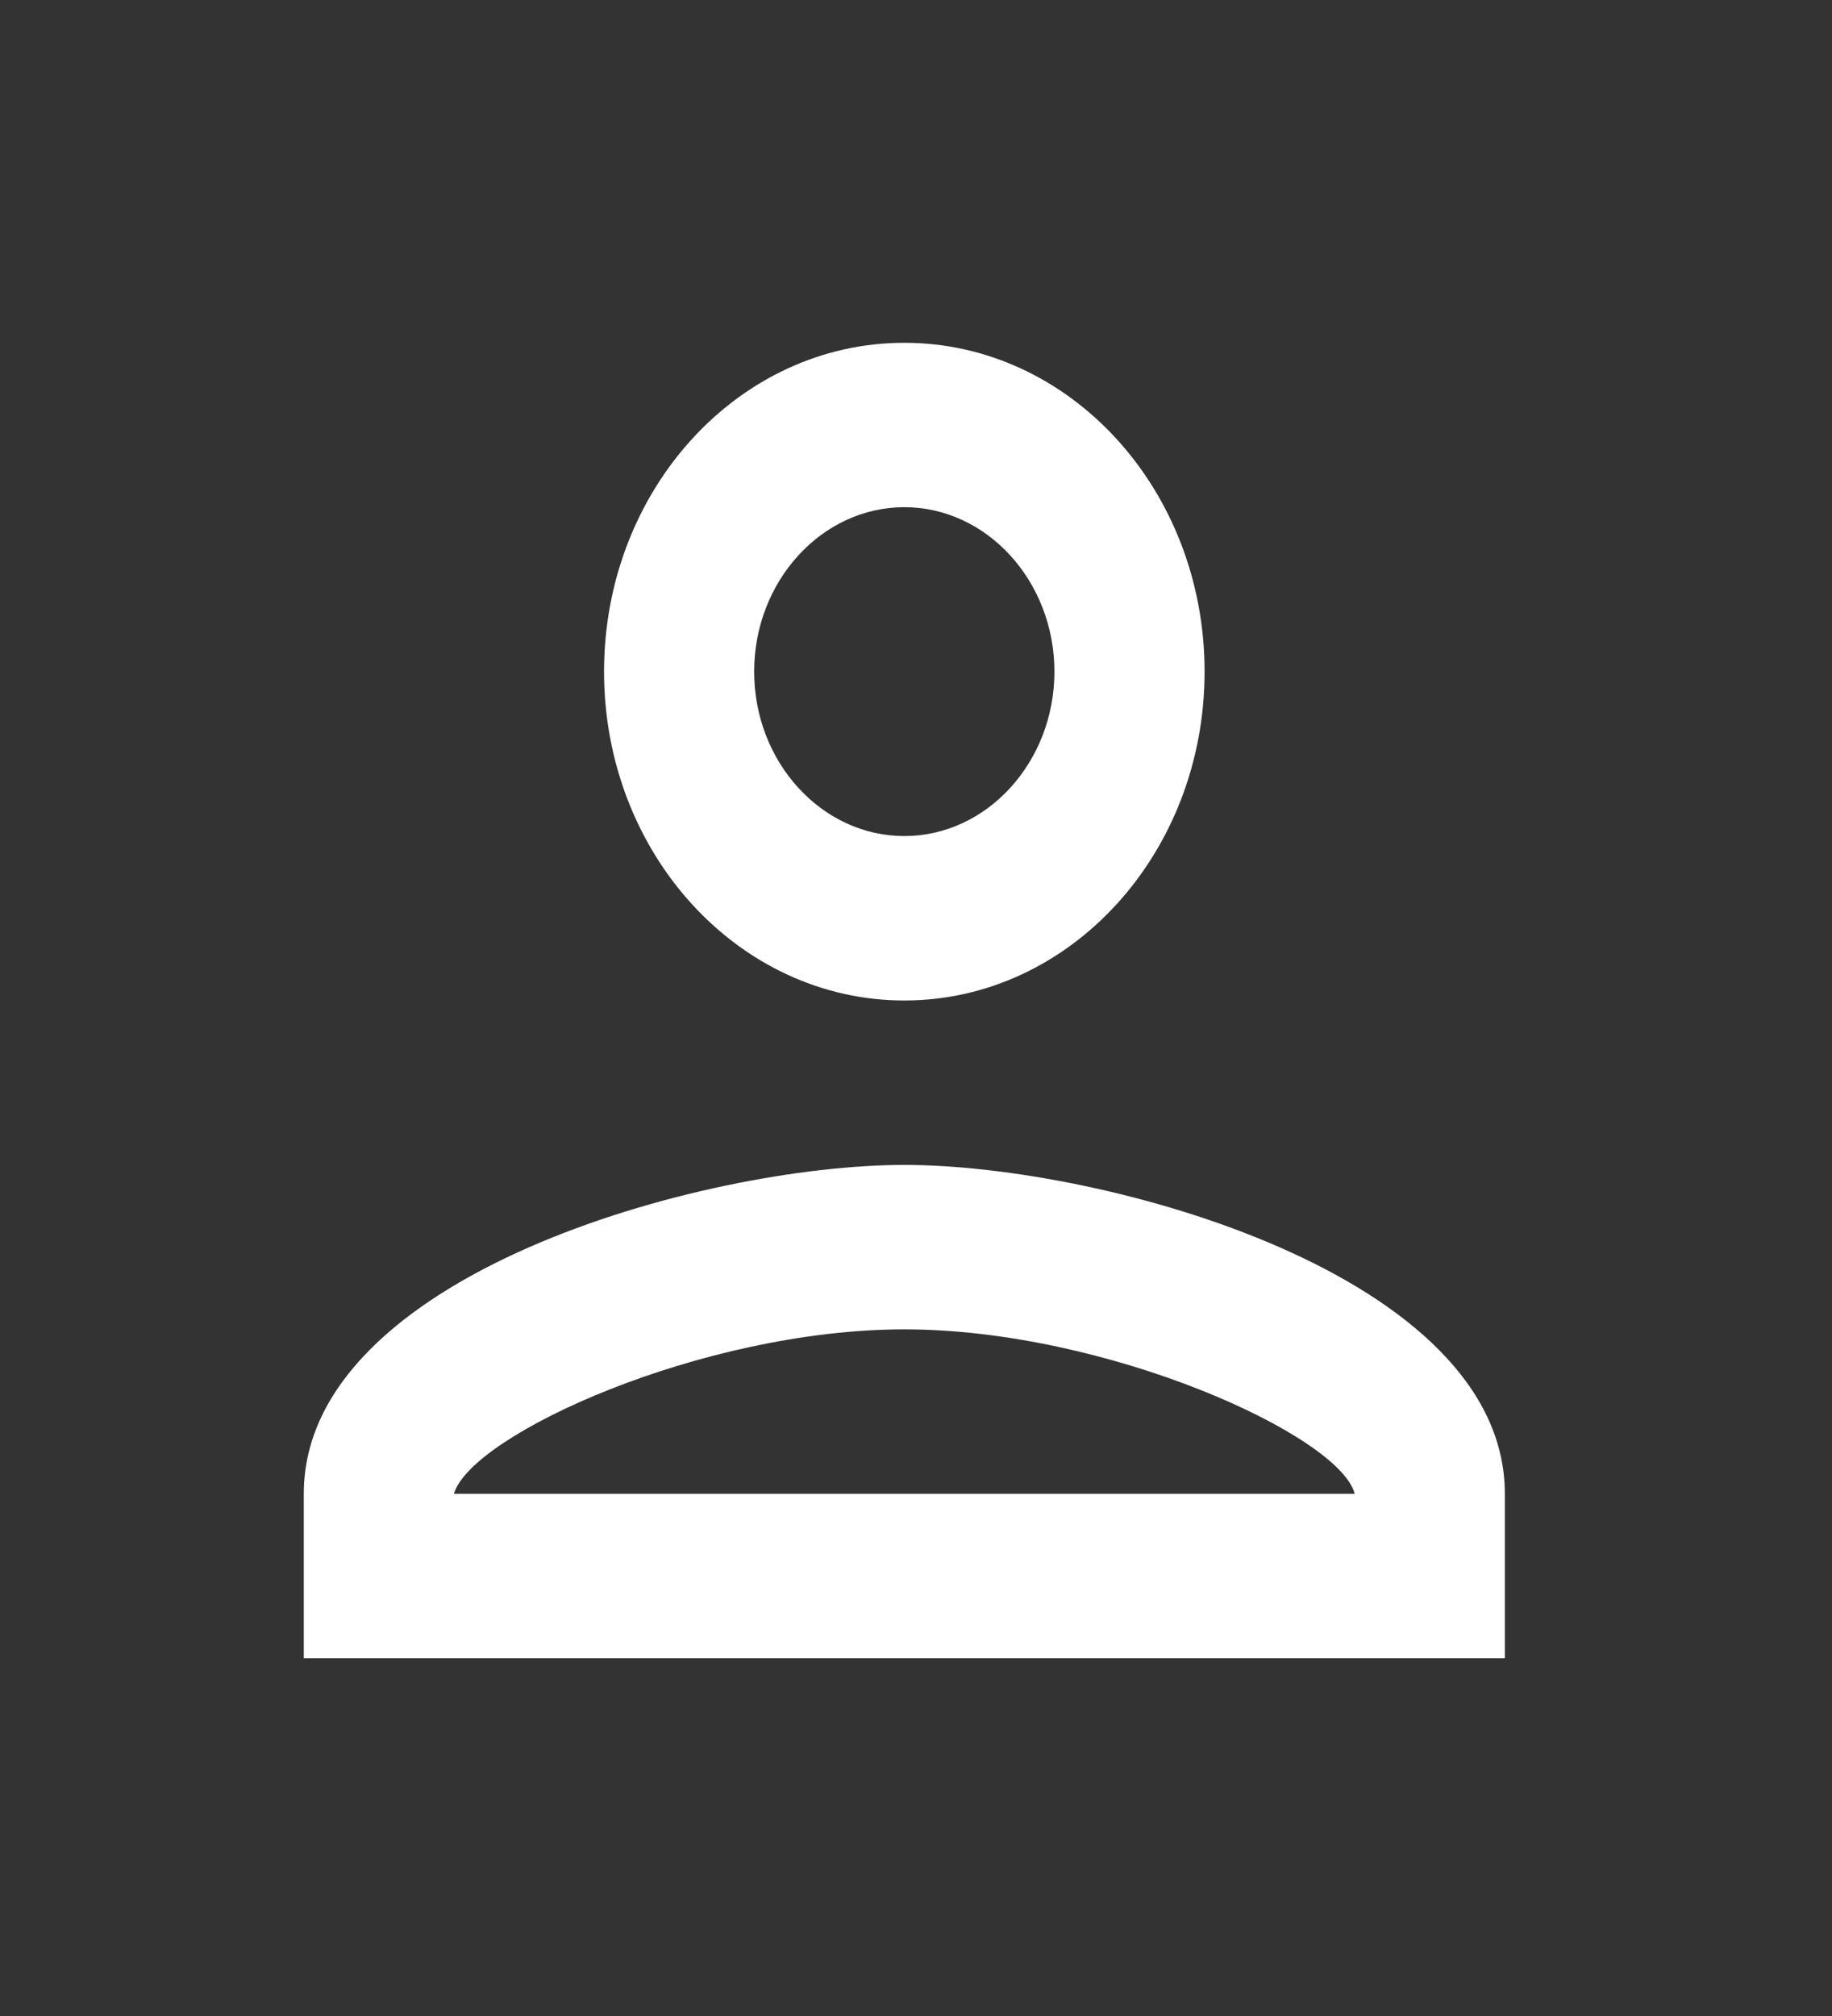
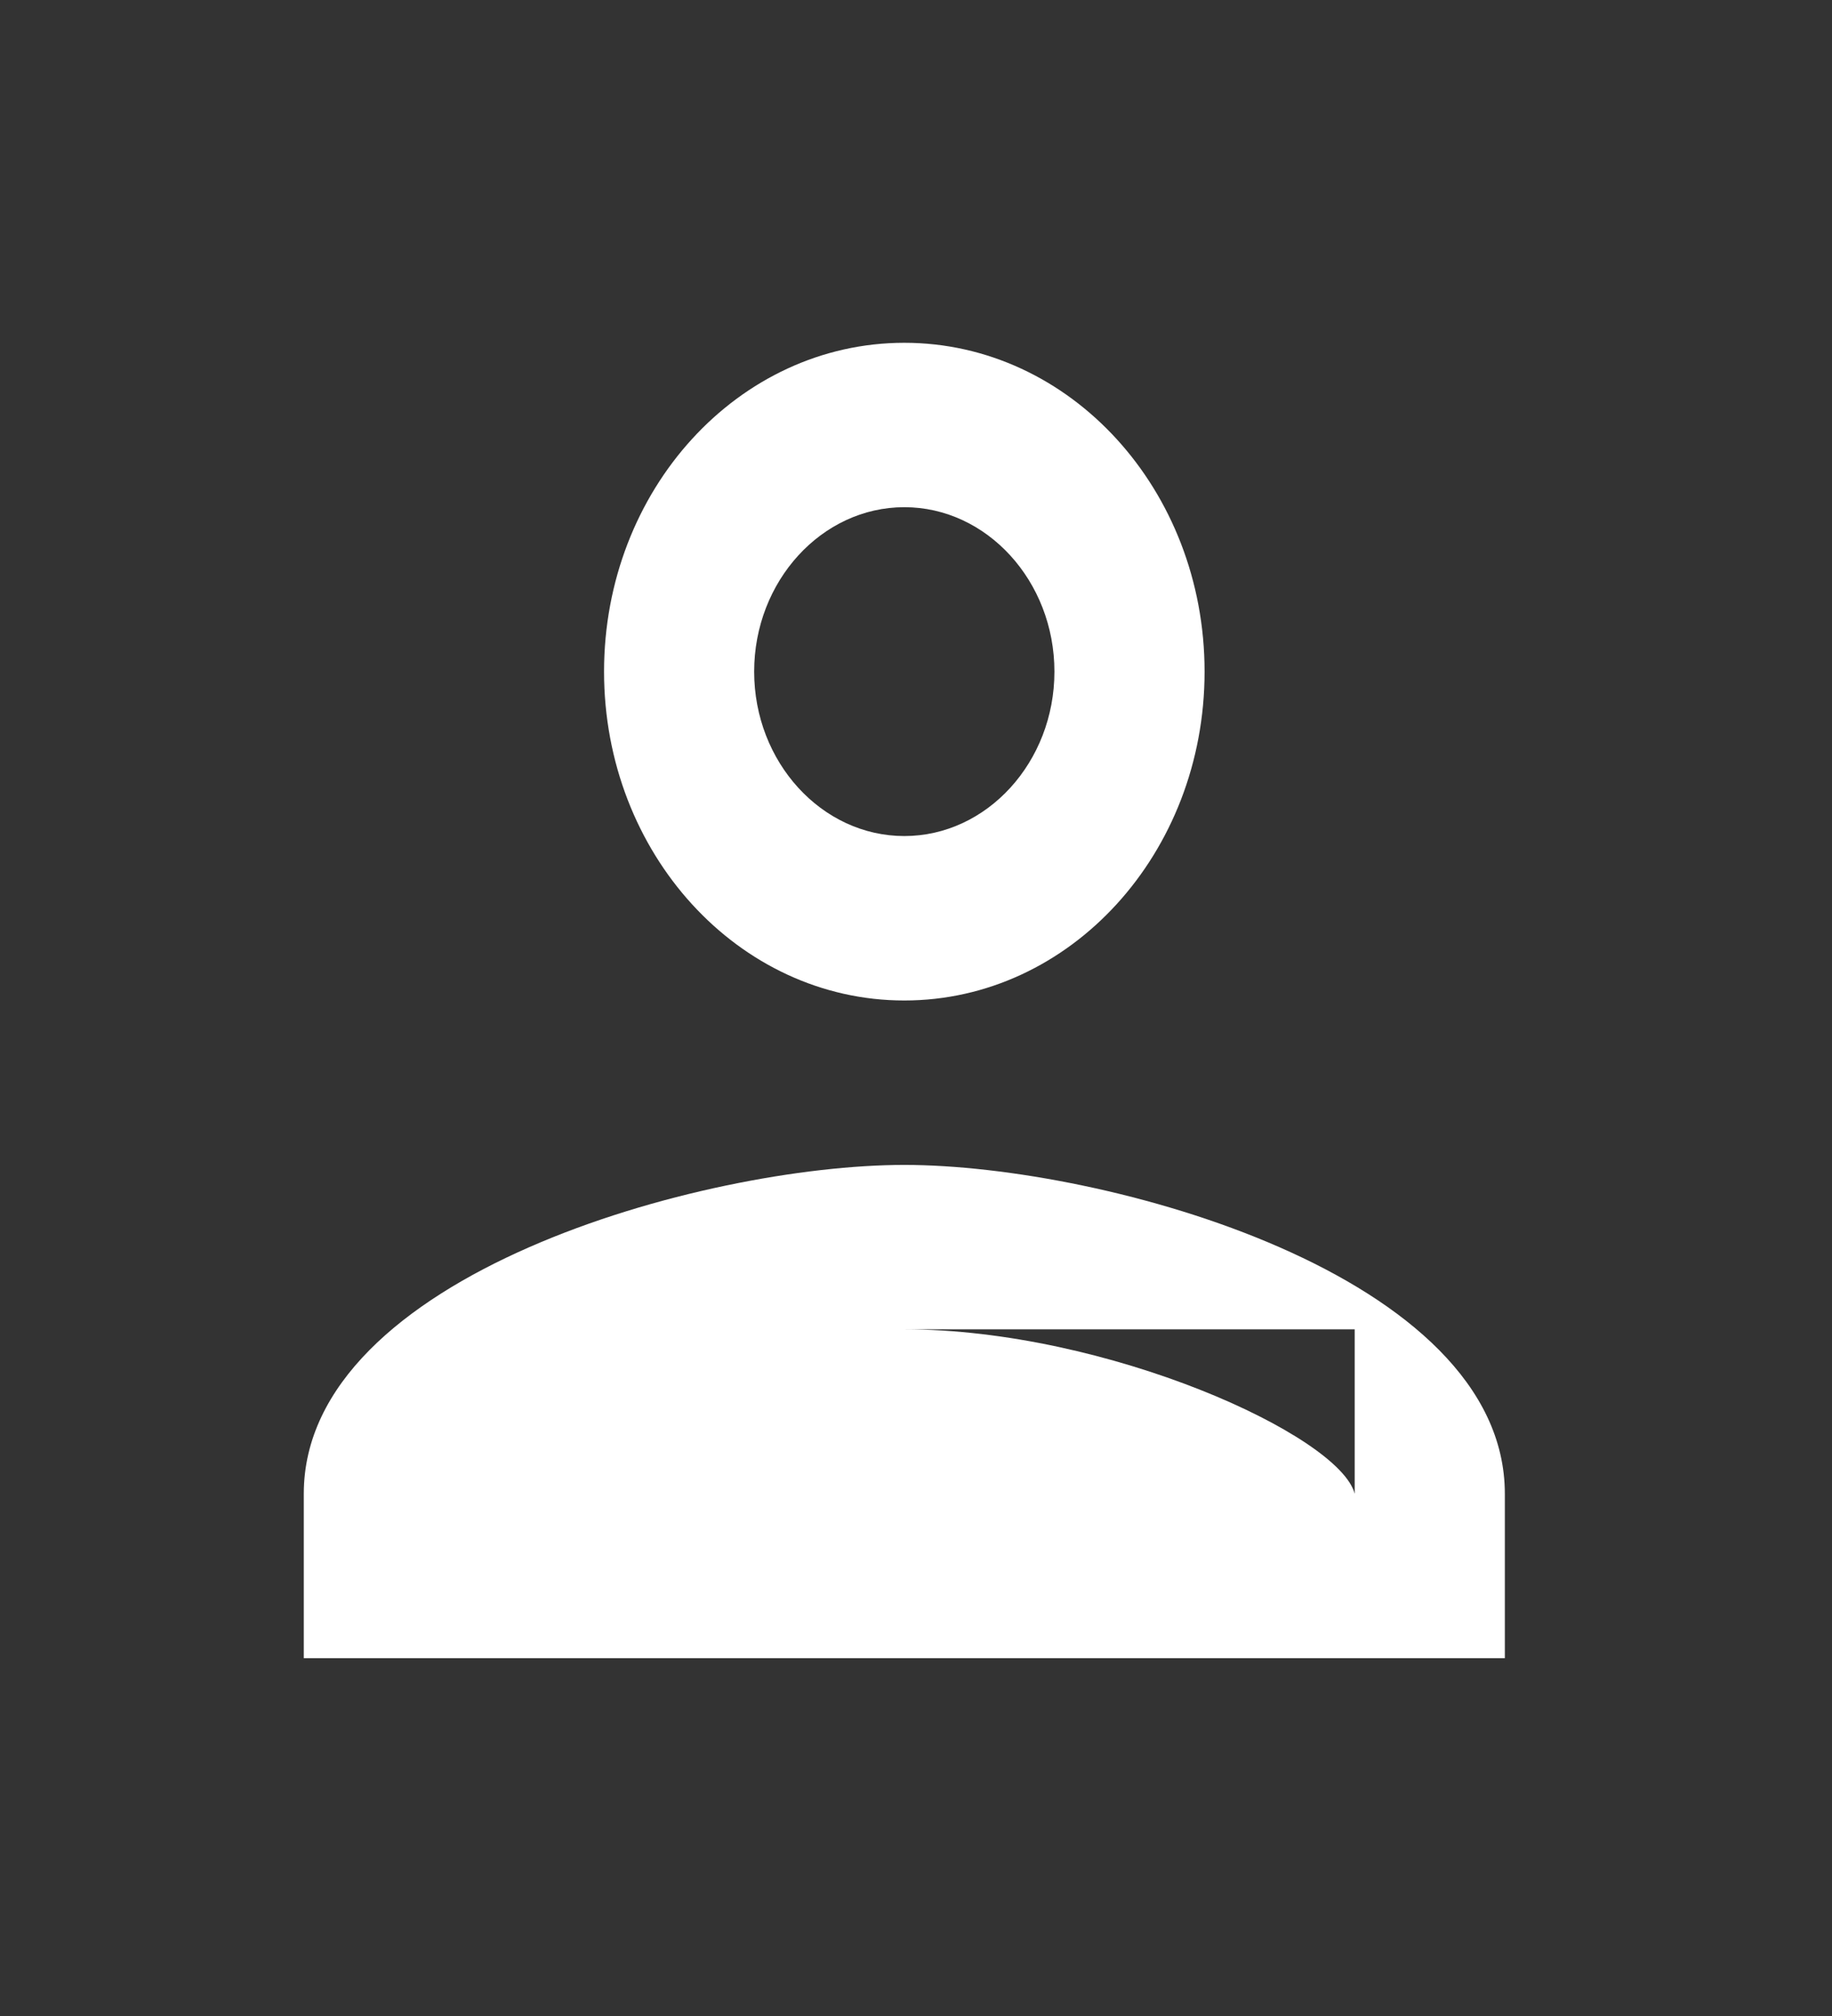
<svg xmlns="http://www.w3.org/2000/svg" width="50" height="55" viewBox="0 0 50 55" fill="none">
  <rect x="0" y="0" width="50" height="55" fill="#333333" stroke="none" />
  <g id="icone boneco">
-     <path id="icon/social/person_24px" fill-rule="evenodd" clip-rule="evenodd" d="M24.681 9.352C20.153 9.352 16.486 13.366 16.486 18.323C16.486 23.28 20.153 27.295 24.681 27.295C29.208 27.295 32.876 23.28 32.876 18.323C32.876 13.366 29.208 9.352 24.681 9.352ZM28.778 18.323C28.778 15.856 26.934 13.837 24.681 13.837C22.427 13.837 20.583 15.856 20.583 18.323C20.583 20.791 22.427 22.809 24.681 22.809C26.934 22.809 28.778 20.791 28.778 18.323ZM36.973 40.753C36.563 39.16 30.212 36.267 24.681 36.267C19.17 36.267 12.86 39.138 12.389 40.753H36.973ZM8.291 40.753C8.291 34.786 19.211 31.781 24.681 31.781C30.151 31.781 41.071 34.786 41.071 40.753V45.239H8.291V40.753Z" fill="white" />
+     <path id="icon/social/person_24px" fill-rule="evenodd" clip-rule="evenodd" d="M24.681 9.352C20.153 9.352 16.486 13.366 16.486 18.323C16.486 23.28 20.153 27.295 24.681 27.295C29.208 27.295 32.876 23.28 32.876 18.323C32.876 13.366 29.208 9.352 24.681 9.352ZM28.778 18.323C28.778 15.856 26.934 13.837 24.681 13.837C22.427 13.837 20.583 15.856 20.583 18.323C20.583 20.791 22.427 22.809 24.681 22.809C26.934 22.809 28.778 20.791 28.778 18.323ZM36.973 40.753C36.563 39.16 30.212 36.267 24.681 36.267H36.973ZM8.291 40.753C8.291 34.786 19.211 31.781 24.681 31.781C30.151 31.781 41.071 34.786 41.071 40.753V45.239H8.291V40.753Z" fill="white" />
  </g>
</svg>